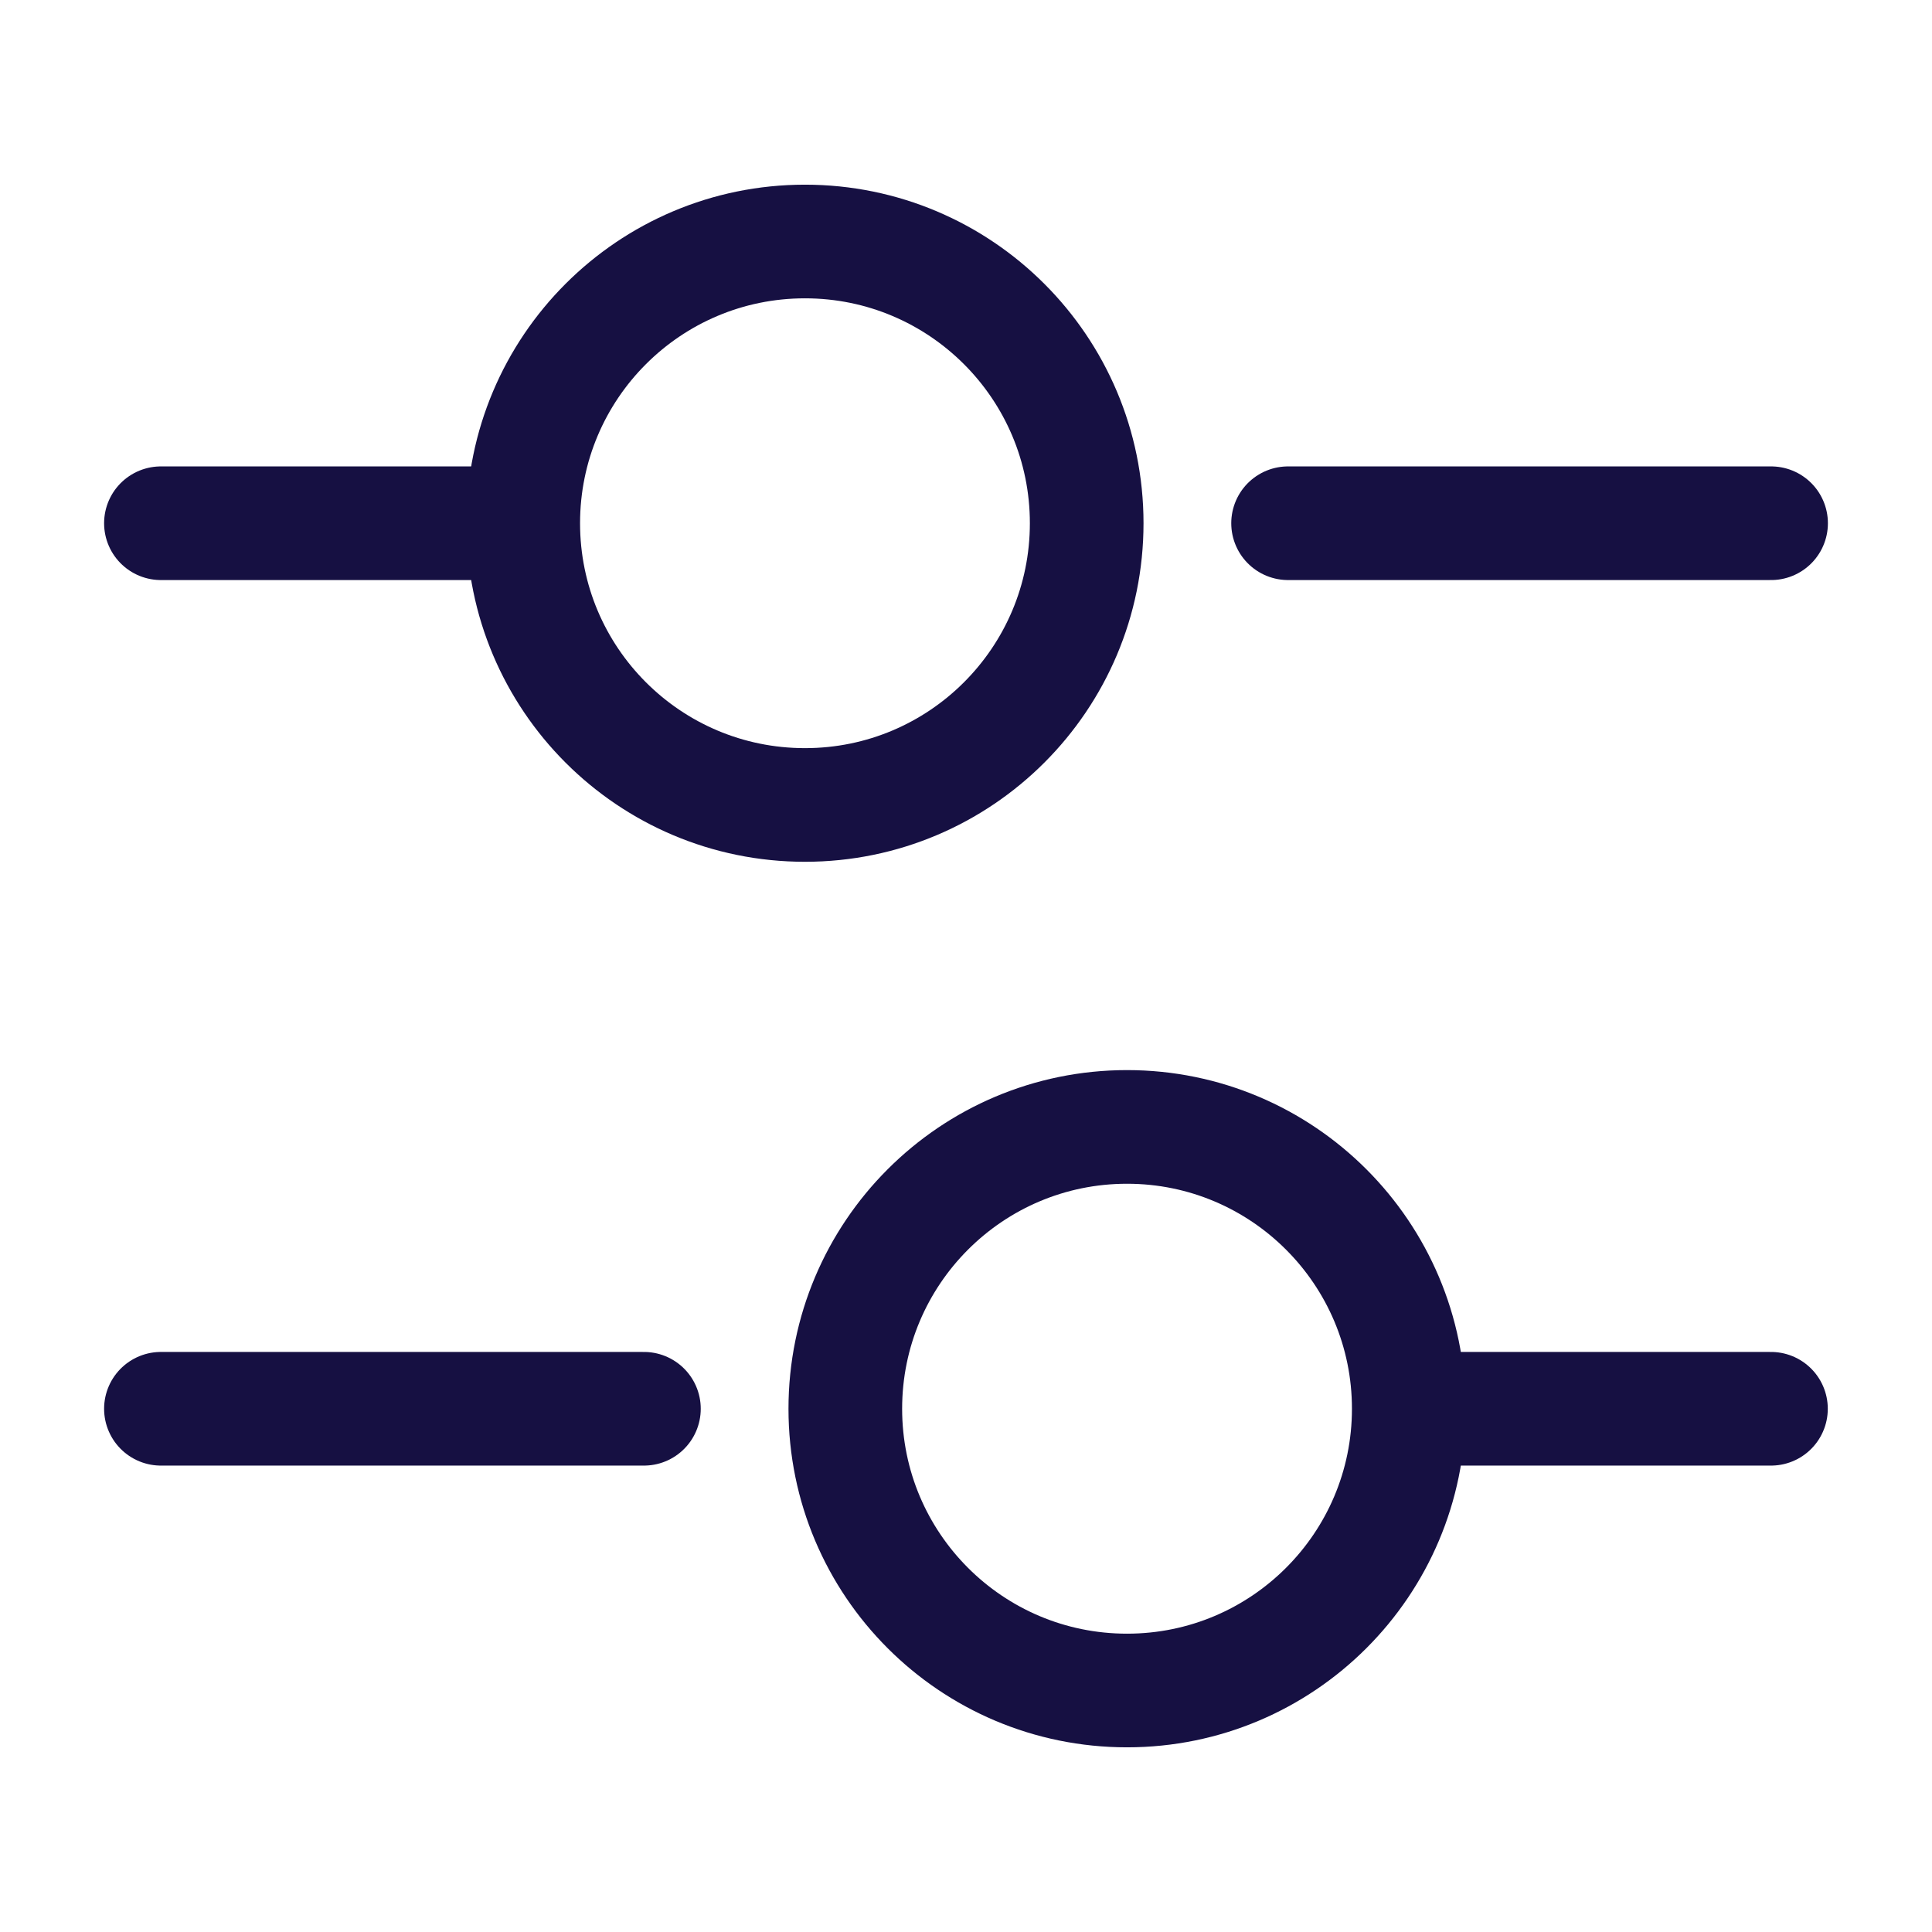
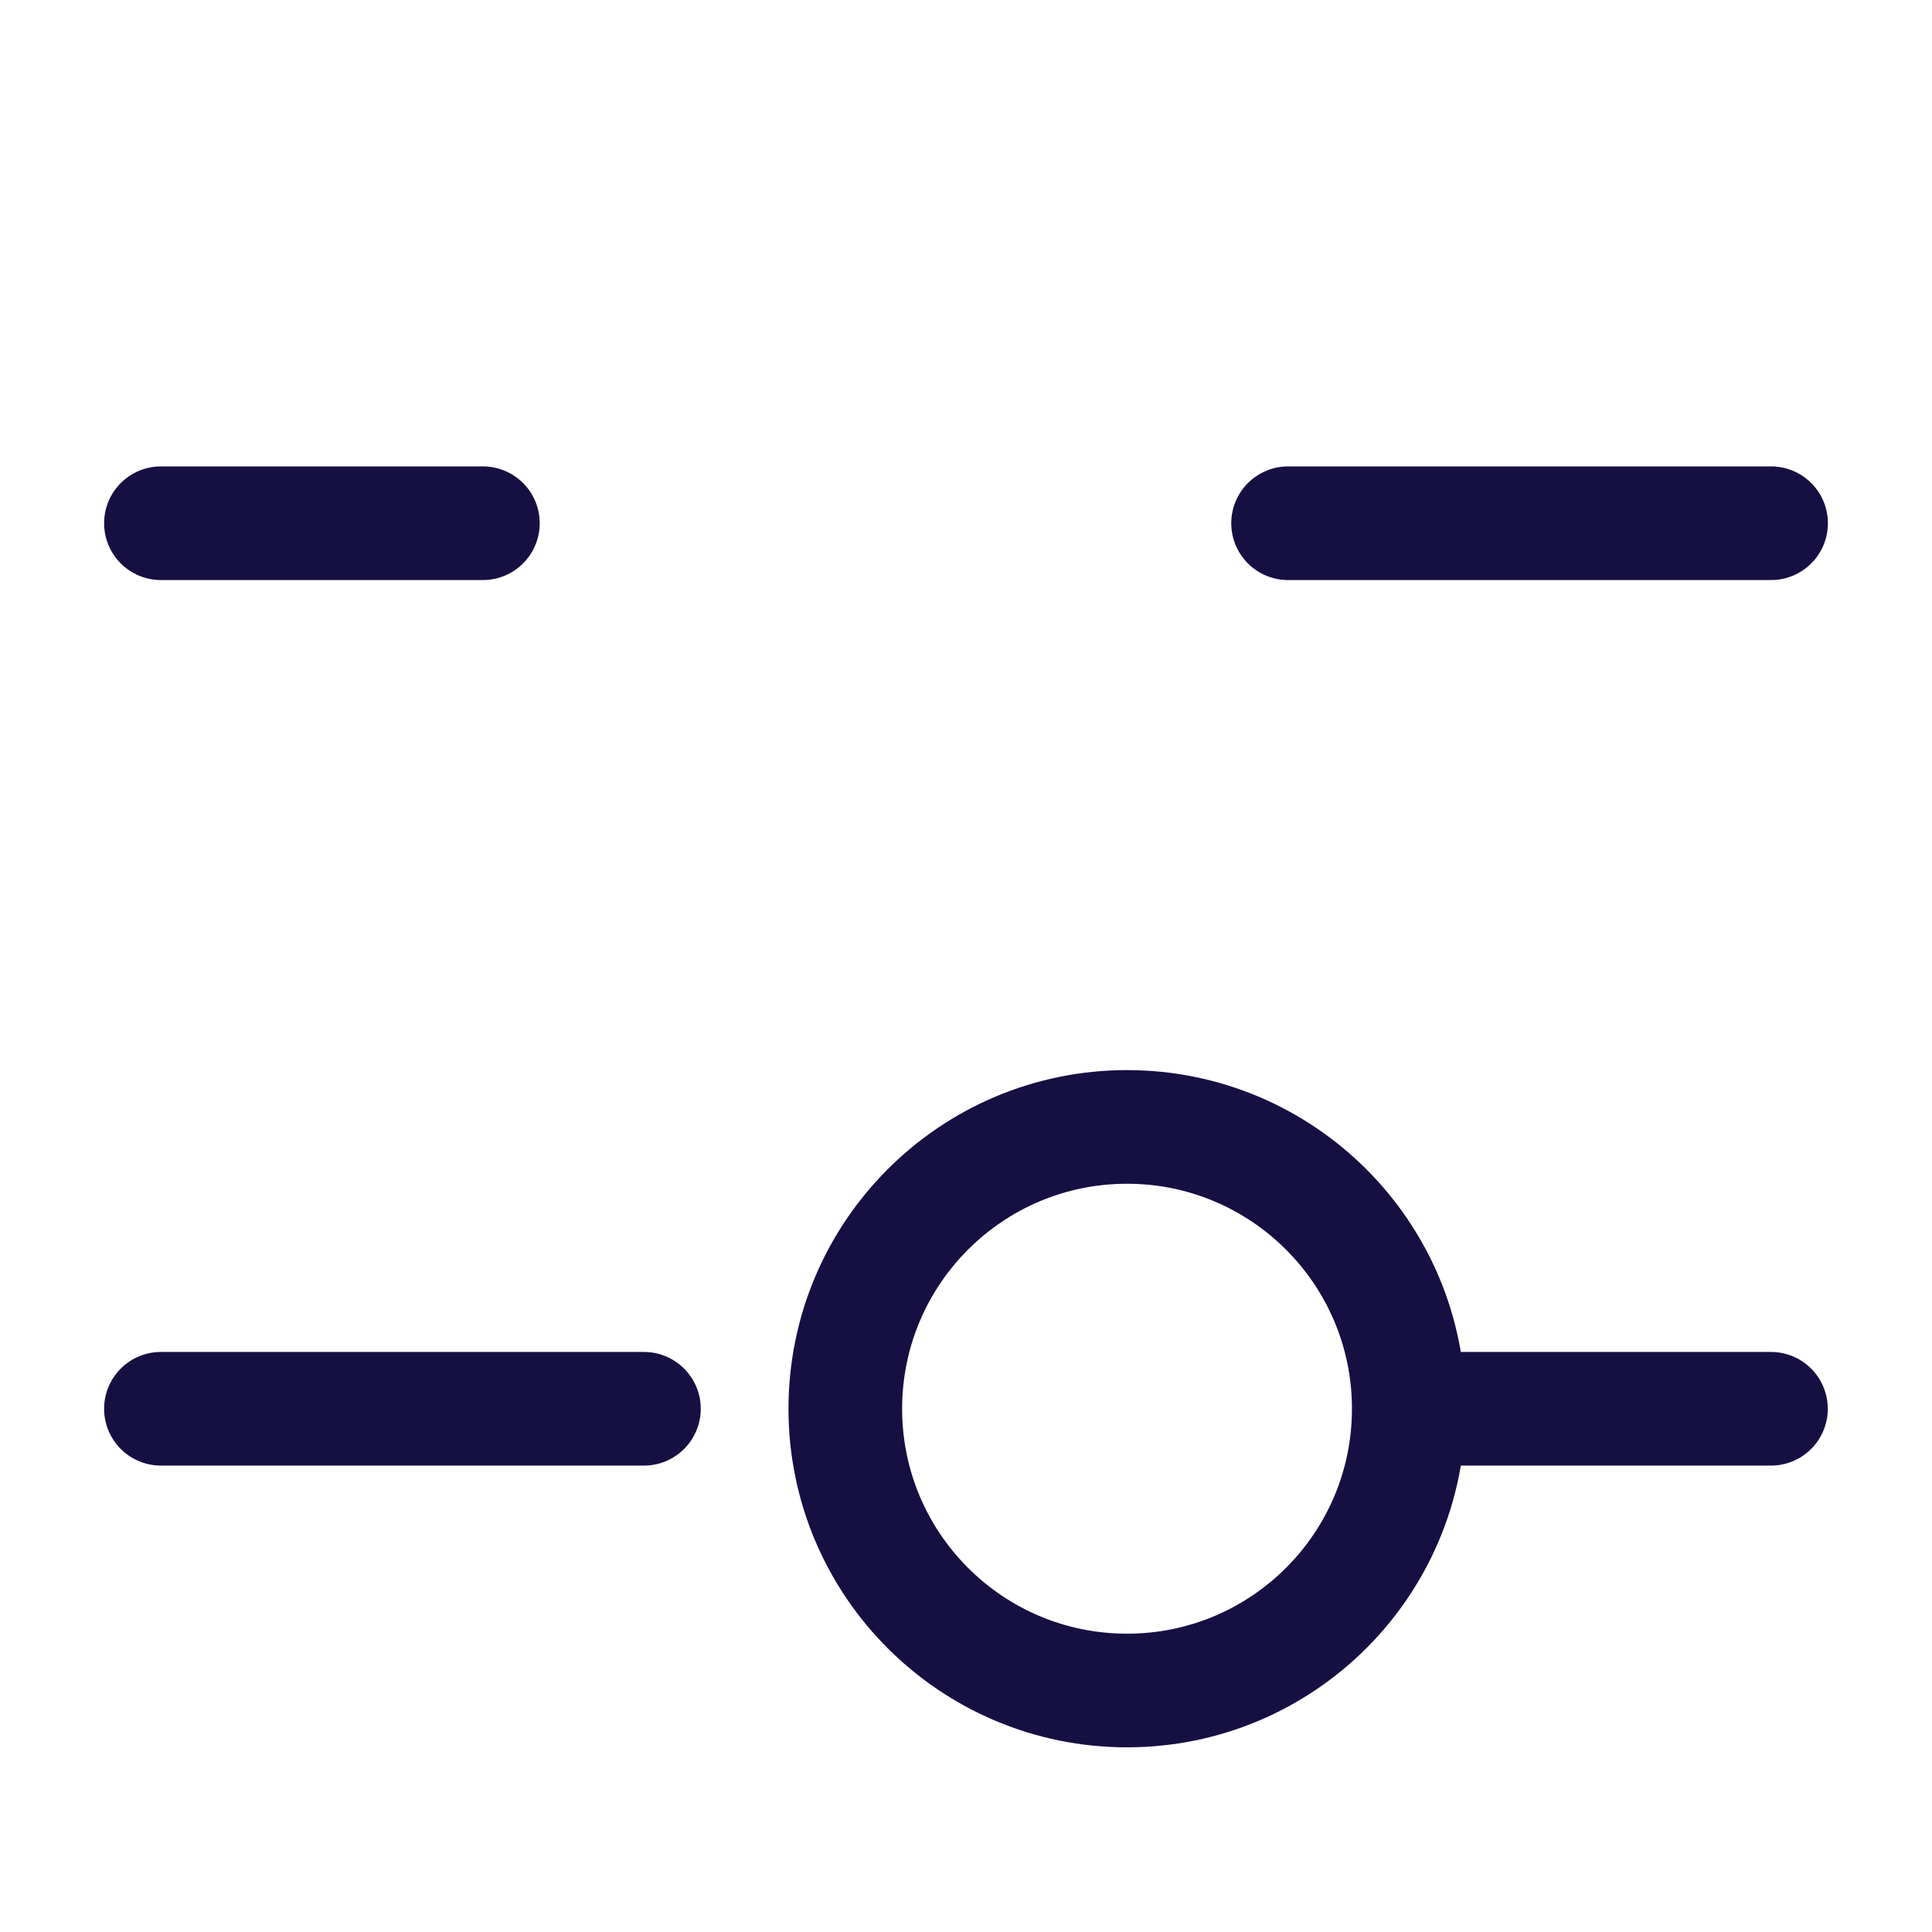
<svg xmlns="http://www.w3.org/2000/svg" width="17" height="17" viewBox="0 0 17 17" fill="none">
  <path d="M15.584 4.604H11.334" stroke="#161042" stroke-miterlimit="10" stroke-linecap="round" stroke-linejoin="round" />
  <path d="M4.249 4.604H1.416" stroke="#161042" stroke-miterlimit="10" stroke-linecap="round" stroke-linejoin="round" />
-   <path d="M7.083 7.083C8.452 7.083 9.562 5.973 9.562 4.604C9.562 3.235 8.452 2.125 7.083 2.125C5.713 2.125 4.604 3.235 4.604 4.604C4.604 5.973 5.713 7.083 7.083 7.083Z" stroke="#161042" stroke-miterlimit="10" stroke-linecap="round" stroke-linejoin="round" />
  <path d="M15.583 12.396H12.75" stroke="#161042" stroke-miterlimit="10" stroke-linecap="round" stroke-linejoin="round" />
  <path d="M5.666 12.396H1.416" stroke="#161042" stroke-miterlimit="10" stroke-linecap="round" stroke-linejoin="round" />
  <path d="M9.917 14.875C11.286 14.875 12.396 13.765 12.396 12.396C12.396 11.027 11.286 9.916 9.917 9.916C8.547 9.916 7.438 11.027 7.438 12.396C7.438 13.765 8.547 14.875 9.917 14.875Z" stroke="#161042" stroke-miterlimit="10" stroke-linecap="round" stroke-linejoin="round" />
</svg>